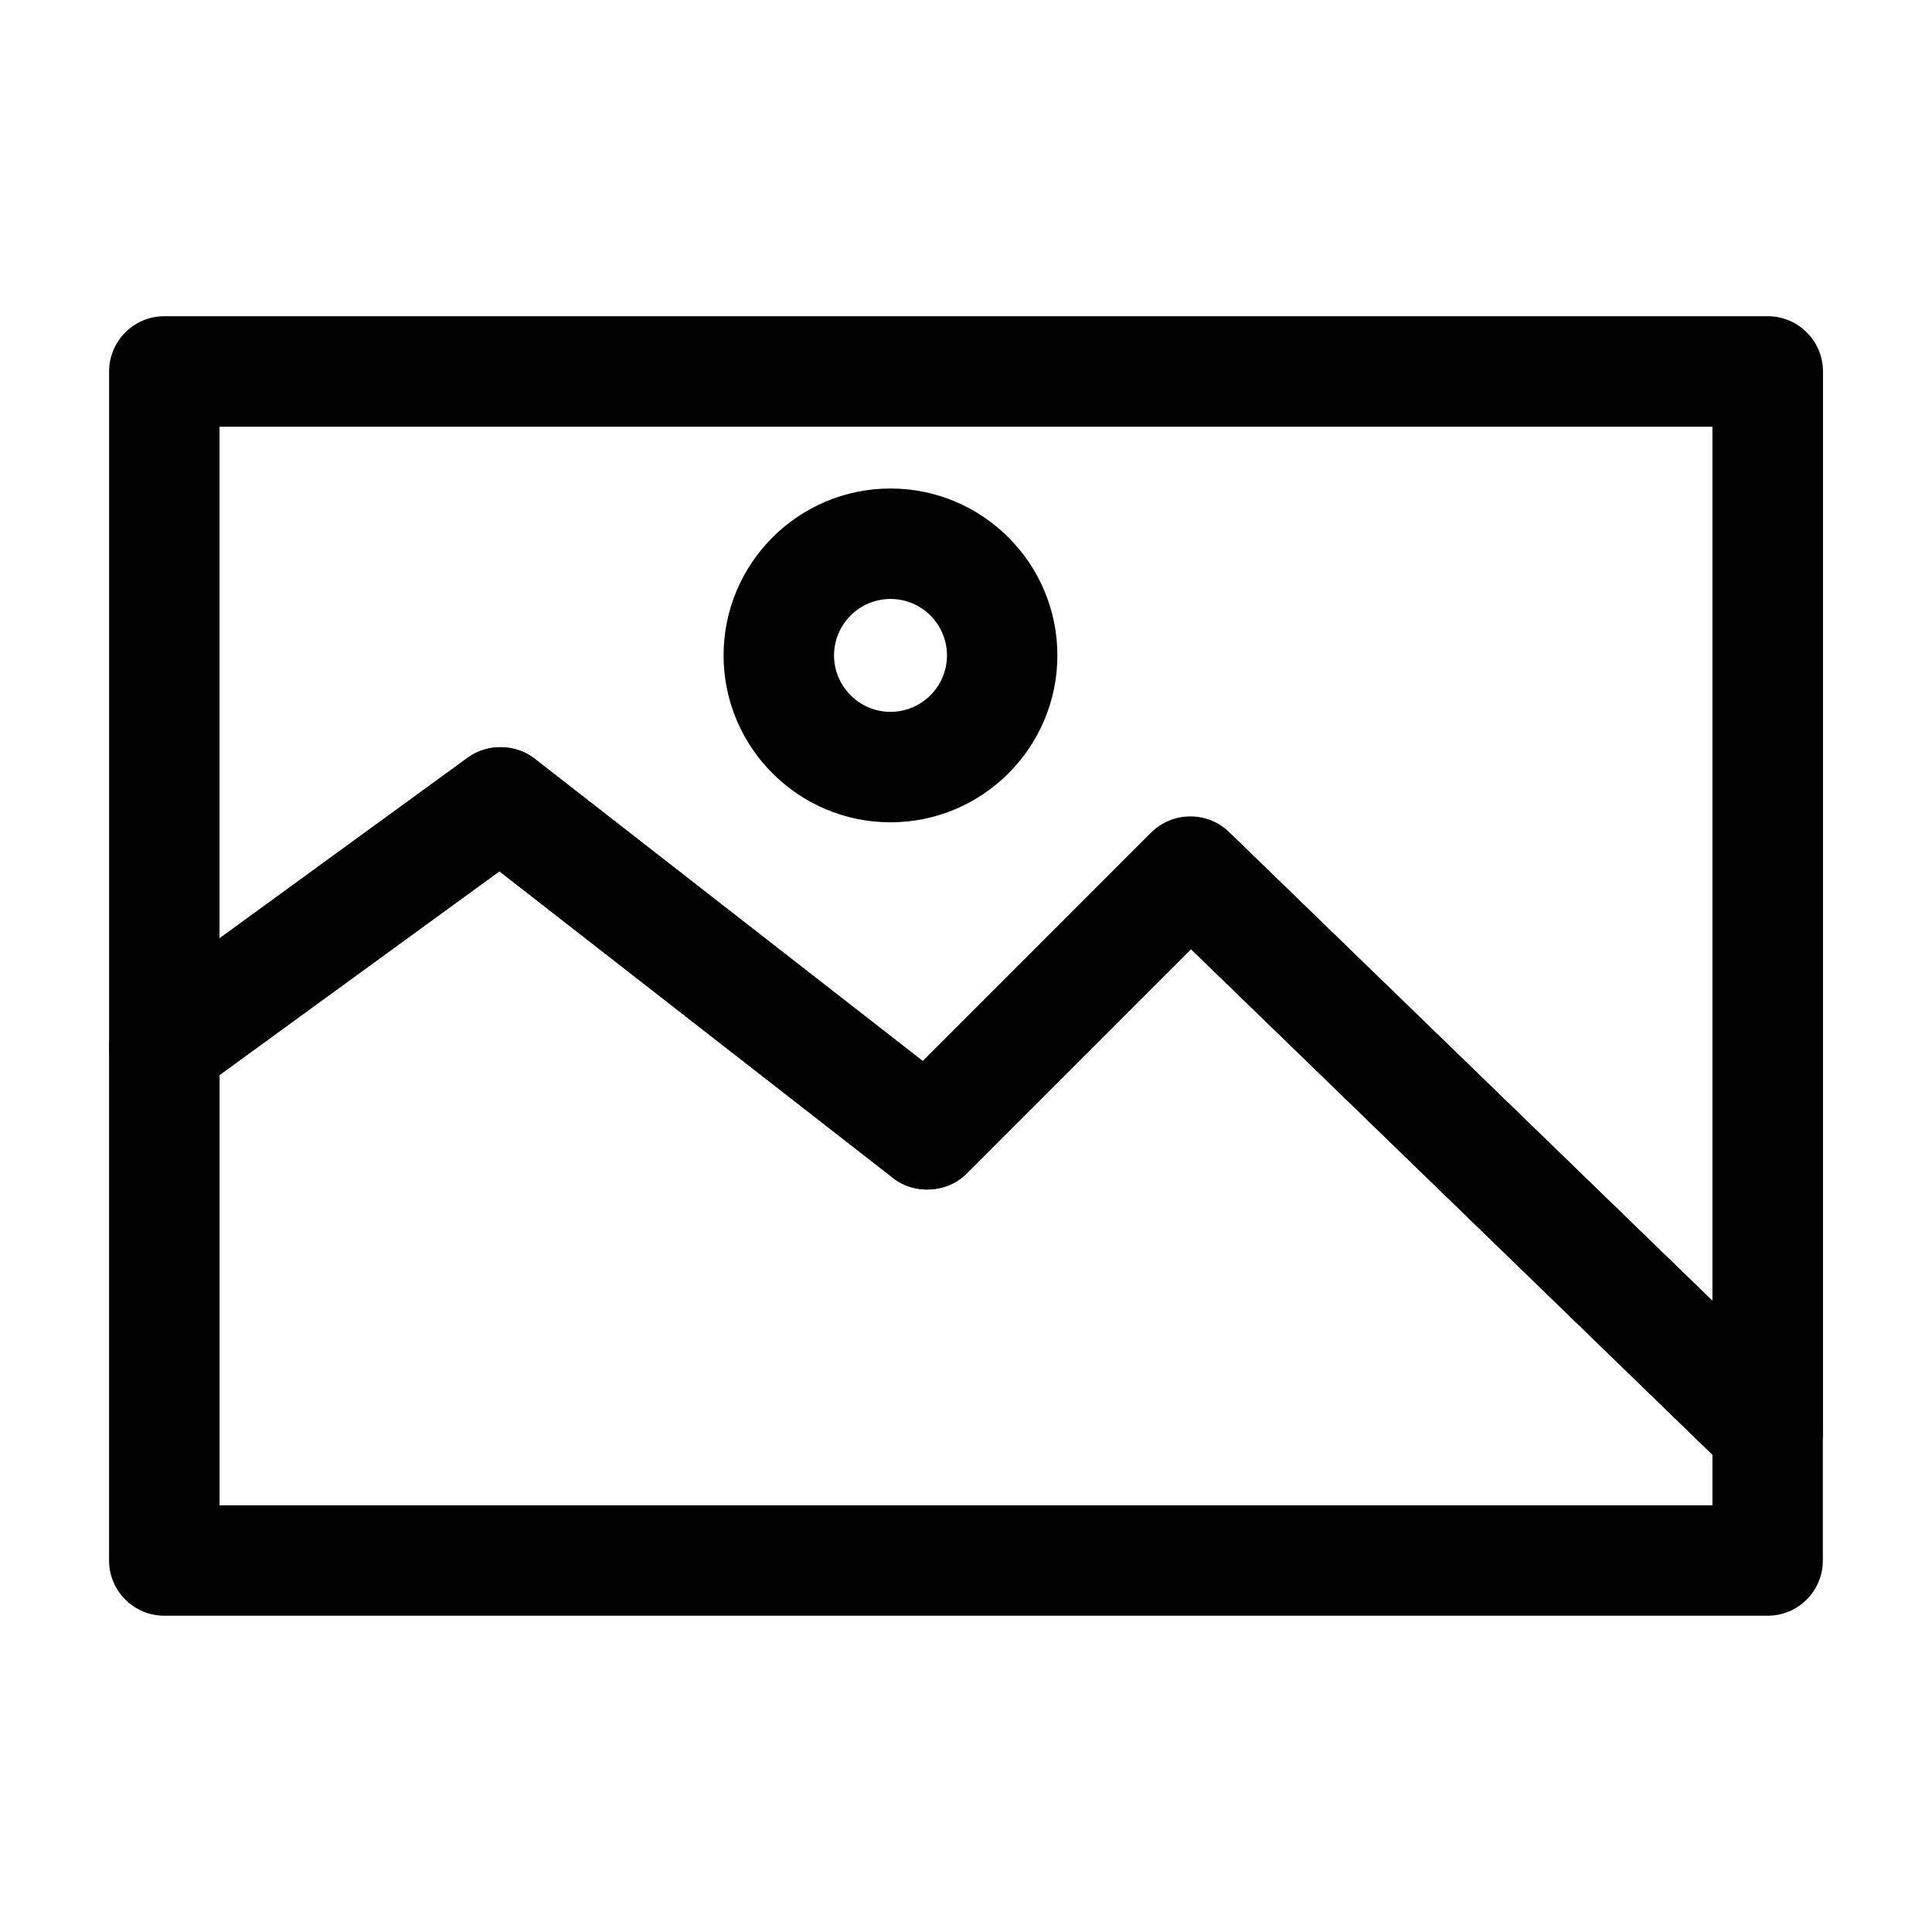
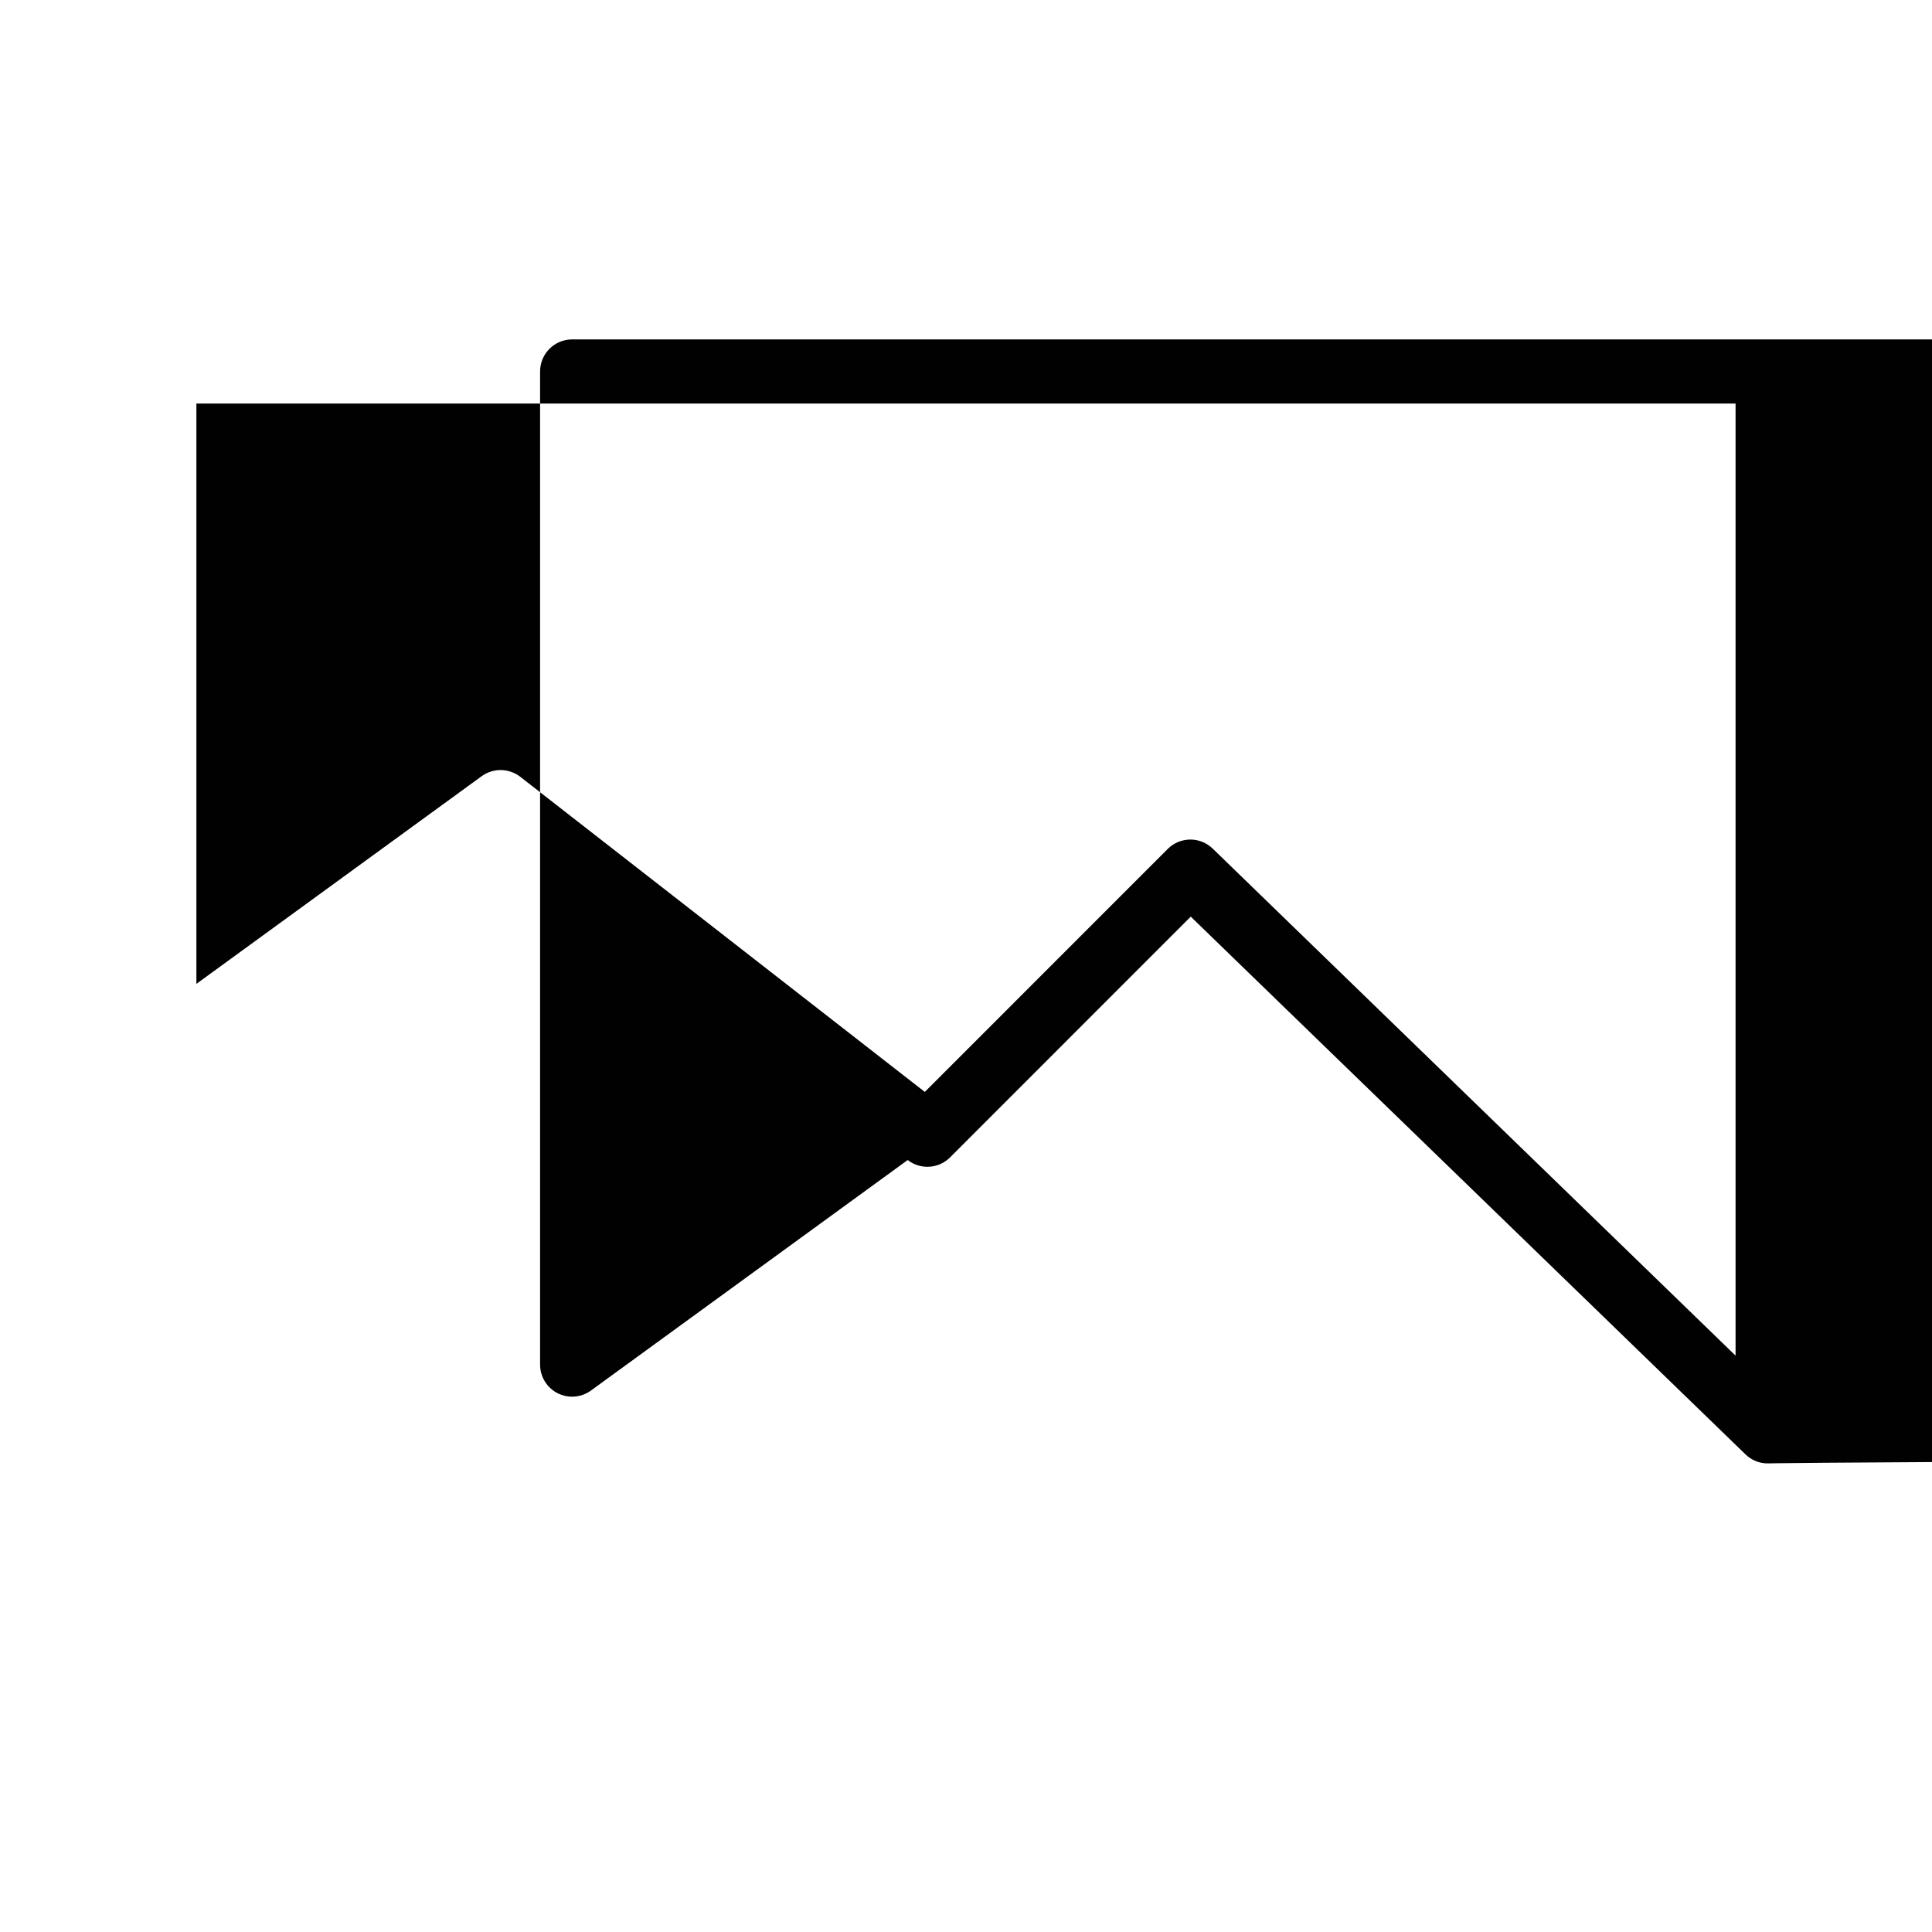
<svg xmlns="http://www.w3.org/2000/svg" version="1.1" id="Layer_1" x="0px" y="0px" width="40px" height="40px" viewBox="0 0 40 40" enable-background="new 0 0 40 40" xml:space="preserve">
  <g>
    <g>
      <g>
-         <path fill="#010101" d="M36.598,30.298c-0.169,0-0.335-0.064-0.461-0.188L24.653,18.978l-4.983,4.985     c-0.237,0.236-0.613,0.26-0.877,0.054l-8.443-6.578l-6.557,4.772c-0.202,0.147-0.469,0.169-0.691,0.056     c-0.223-0.113-0.363-0.342-0.363-0.592V7.691c0-0.367,0.297-0.664,0.664-0.664h33.196c0.367,0,0.664,0.297,0.664,0.664v21.942     c0,0.268-0.159,0.508-0.405,0.611C36.773,30.281,36.686,30.298,36.598,30.298z M24.646,17.382c0.166,0,0.333,0.063,0.462,0.188     l10.825,10.497V8.355H4.066v12.015l5.907-4.3c0.239-0.174,0.565-0.168,0.799,0.013l8.375,6.524l5.031-5.032     C24.306,17.447,24.477,17.382,24.646,17.382z" />
-         <path fill="#010101" d="M36.598,30.777c-0.299,0-0.581-0.114-0.796-0.323L24.659,19.651l-4.65,4.65     c-0.395,0.396-1.069,0.438-1.511,0.094l-8.158-6.356l-6.265,4.56c-0.342,0.249-0.815,0.288-1.191,0.095     c-0.385-0.195-0.625-0.586-0.625-1.019V7.691c0-0.631,0.513-1.144,1.144-1.144h33.196c0.631,0,1.144,0.513,1.144,1.144v21.942     c0,0.461-0.274,0.874-0.698,1.054C36.903,30.747,36.754,30.777,36.598,30.777z M24.648,18.305l11.821,11.46     c0.054,0.052,0.137,0.066,0.198,0.039c0.07-0.029,0.114-0.097,0.114-0.171V7.691c0-0.102-0.082-0.185-0.185-0.185H3.402     c-0.102,0-0.185,0.083-0.185,0.185v13.983c0,0.07,0.039,0.133,0.101,0.164c0.124,0.021,0.161,0.008,0.192-0.016l6.849-4.985     l8.728,6.8c0.083,0.065,0.149,0.078,0.244-0.016L24.648,18.305z M36.413,29.199L24.775,17.914     c-0.082-0.078-0.155-0.103-0.26,0.001l-5.331,5.332l-8.708-6.785c-0.081-0.064-0.14-0.063-0.222-0.004l-6.668,4.854V7.876h32.827     V29.199z M24.646,16.903c0.299,0,0.581,0.114,0.796,0.322l10.012,9.708V8.835H4.545v10.593l5.145-3.745     c0.402-0.292,0.984-0.283,1.375,0.022l8.041,6.264l4.731-4.732C24.054,17.022,24.341,16.903,24.646,16.903z" />
+         <path fill="#010101" d="M36.598,30.298c-0.169,0-0.335-0.064-0.461-0.188L24.653,18.978l-4.983,4.985     c-0.237,0.236-0.613,0.26-0.877,0.054l-6.557,4.772c-0.202,0.147-0.469,0.169-0.691,0.056     c-0.223-0.113-0.363-0.342-0.363-0.592V7.691c0-0.367,0.297-0.664,0.664-0.664h33.196c0.367,0,0.664,0.297,0.664,0.664v21.942     c0,0.268-0.159,0.508-0.405,0.611C36.773,30.281,36.686,30.298,36.598,30.298z M24.646,17.382c0.166,0,0.333,0.063,0.462,0.188     l10.825,10.497V8.355H4.066v12.015l5.907-4.3c0.239-0.174,0.565-0.168,0.799,0.013l8.375,6.524l5.031-5.032     C24.306,17.447,24.477,17.382,24.646,17.382z" />
      </g>
    </g>
    <g>
      <g>
-         <path fill="#010101" d="M36.598,32.973H3.402c-0.367,0-0.664-0.297-0.664-0.664V21.675c0-0.212,0.102-0.411,0.273-0.537     l6.961-5.067c0.239-0.174,0.565-0.168,0.799,0.013l8.375,6.524l5.031-5.032c0.257-0.256,0.671-0.259,0.932-0.007l11.952,11.587     c0.128,0.126,0.201,0.297,0.201,0.477v2.675C37.262,32.676,36.965,32.973,36.598,32.973z M4.066,31.646h31.868v-1.73     l-11.28-10.937l-4.983,4.985c-0.237,0.236-0.613,0.26-0.877,0.054l-8.443-6.578l-6.284,4.574V31.646z" />
-         <path fill="#010101" d="M36.598,33.452H3.402c-0.63,0-1.144-0.513-1.144-1.144V21.675c0-0.363,0.176-0.708,0.469-0.924     l6.963-5.068c0.402-0.292,0.984-0.283,1.375,0.022l8.041,6.264l4.731-4.732c0.428-0.427,1.169-0.433,1.604-0.013l11.952,11.587     c0.222,0.217,0.347,0.516,0.347,0.821v2.675C37.741,32.939,37.229,33.452,36.598,33.452z M10.363,16.423     c-0.028,0-0.068,0.006-0.108,0.035l-6.961,5.067c-0.047,0.035-0.076,0.09-0.076,0.149v10.634c0,0.103,0.083,0.185,0.185,0.185     h33.196c0.103,0,0.185-0.082,0.185-0.185v-2.675c0-0.051-0.021-0.098-0.057-0.134l-11.95-11.586     c-0.082-0.077-0.155-0.104-0.26,0.002l-5.331,5.331l-8.708-6.785C10.436,16.43,10.392,16.423,10.363,16.423z M36.413,32.125     H3.586V21.769l6.773-4.93l8.728,6.8c0.083,0.065,0.149,0.078,0.244-0.016l5.317-5.318l11.765,11.407V32.125z M4.545,31.166     h30.909v-1.048L24.659,19.651l-4.65,4.65c-0.395,0.396-1.069,0.438-1.511,0.094l-8.158-6.356l-5.794,4.218V31.166z" />
-       </g>
+         </g>
    </g>
    <g>
      <g>
-         <path fill="#010101" d="M18.437,16.545c-1.641,0-2.976-1.335-2.976-2.976c0-1.641,1.335-2.976,2.976-2.976     c1.641,0,2.976,1.335,2.976,2.976C21.412,15.21,20.078,16.545,18.437,16.545z M18.437,11.921c-0.909,0-1.648,0.74-1.648,1.648     c0,0.909,0.739,1.648,1.648,1.648c0.909,0,1.648-0.74,1.648-1.648C20.085,12.661,19.345,11.921,18.437,11.921z" />
-         <path fill="#010101" d="M18.437,17.025c-1.905,0-3.456-1.55-3.456-3.456s1.55-3.455,3.456-3.455s3.455,1.55,3.455,3.455     S20.342,17.025,18.437,17.025z M18.437,11.073c-1.377,0-2.497,1.12-2.497,2.496c0,1.377,1.12,2.497,2.497,2.497     c1.376,0,2.496-1.12,2.496-2.497C20.933,12.193,19.813,11.073,18.437,11.073z M18.437,15.697c-1.173,0-2.128-0.955-2.128-2.128     c0-1.173,0.955-2.127,2.128-2.127s2.128,0.955,2.128,2.127C20.564,14.743,19.61,15.697,18.437,15.697z M18.437,12.401     c-0.645,0-1.169,0.524-1.169,1.168s0.524,1.169,1.169,1.169c0.644,0,1.169-0.524,1.169-1.169S19.081,12.401,18.437,12.401z" />
-       </g>
+         </g>
    </g>
  </g>
</svg>